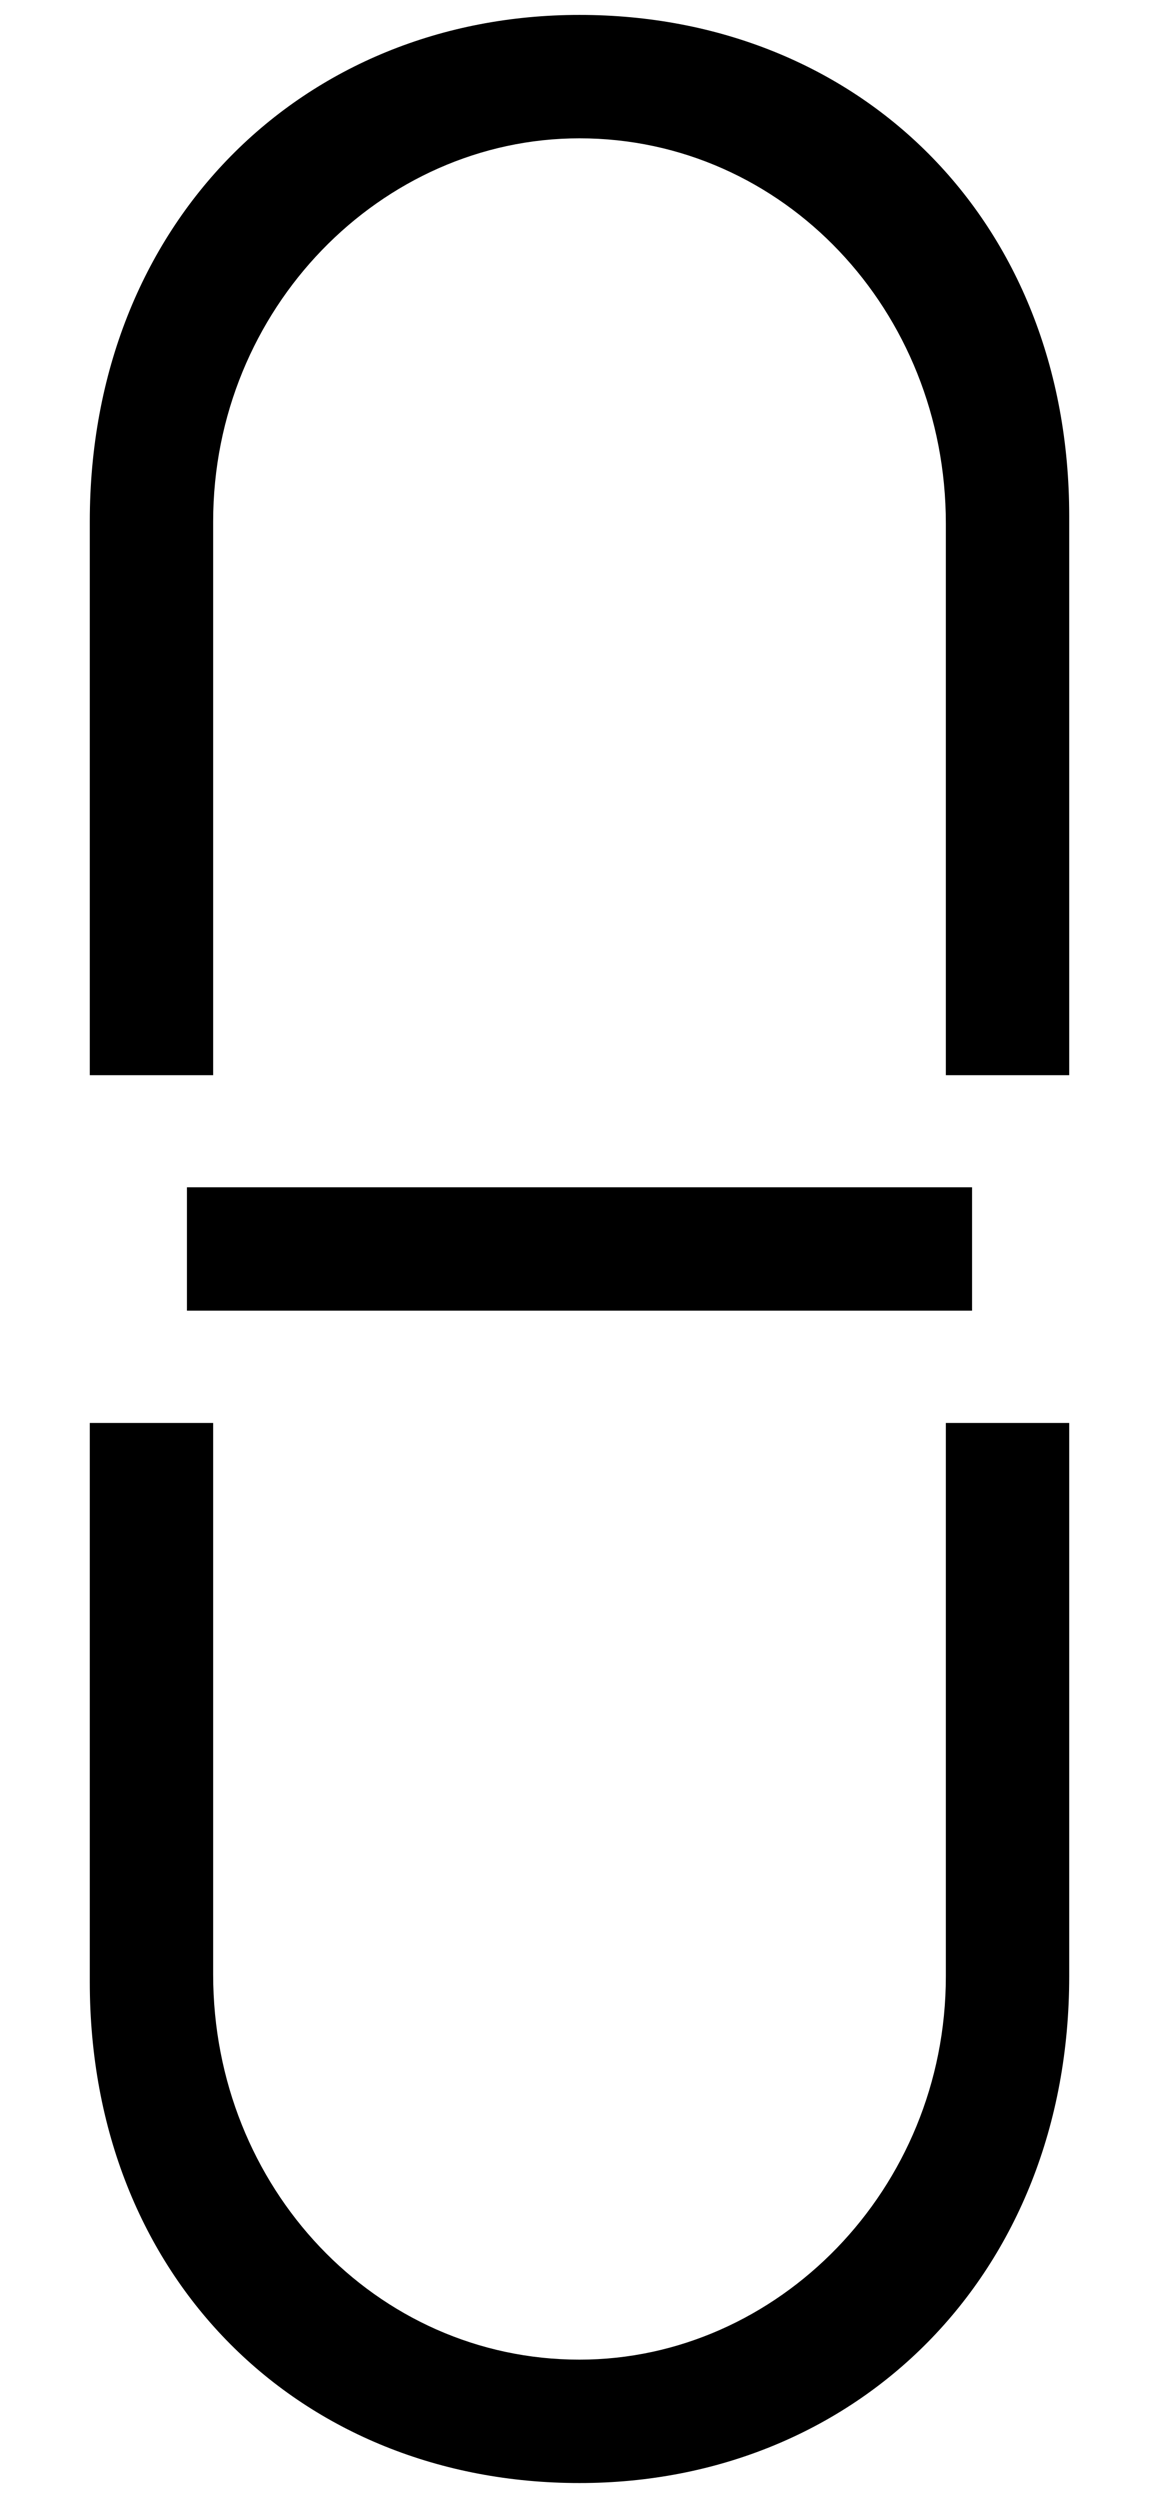
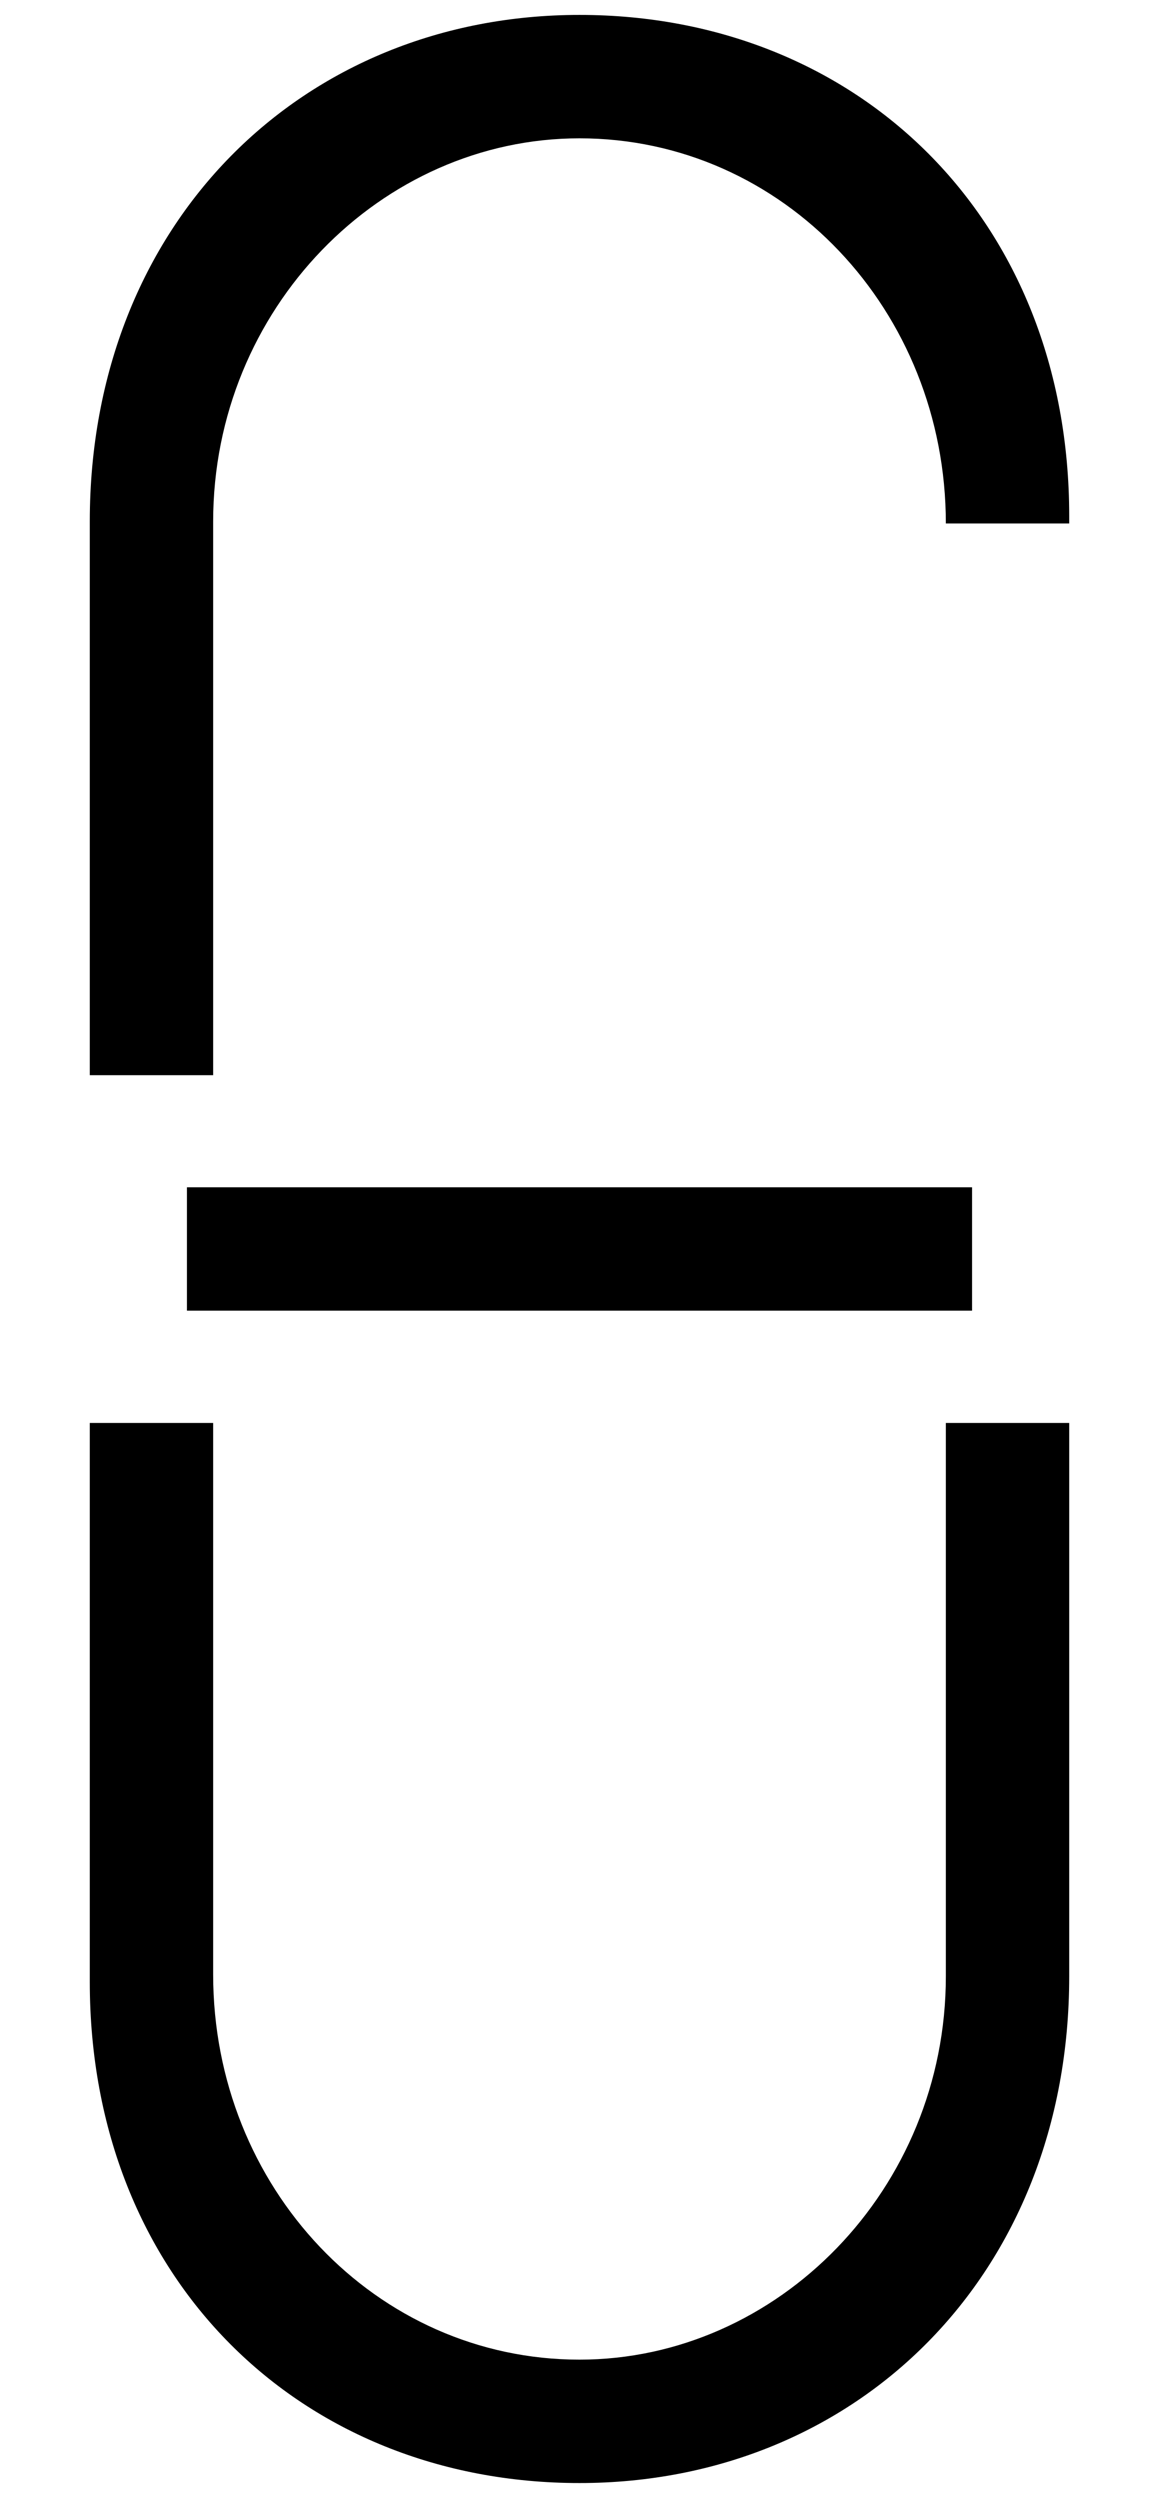
<svg xmlns="http://www.w3.org/2000/svg" xmlns:xlink="http://www.w3.org/1999/xlink" version="1.1" width="6.764pt" height="14.585pt" viewBox="70.735 58.684 6.764 14.585">
  <defs>
-     <path id="g0-153" d="M6.24-3.785V-7.047C6.24-8.782 5.007-9.971 3.382-9.971C1.767-9.971 .524-8.76 .524-7.015V-3.785H1.244V-7.015C1.244-8.258 2.225-9.251 3.382-9.251C4.571-9.251 5.52-8.247 5.52-7.004V-3.785H6.24ZM5.673-2.411V-3.131H1.091V-2.411H5.673ZM6.24-1.756H5.52V1.473C5.52 2.716 4.538 3.709 3.382 3.709C2.193 3.709 1.244 2.705 1.244 1.462V-1.756H.524V1.505C.524 3.24 1.756 4.429 3.382 4.429C4.996 4.429 6.24 3.218 6.24 1.473V-1.756Z" />
+     <path id="g0-153" d="M6.24-3.785V-7.047C6.24-8.782 5.007-9.971 3.382-9.971C1.767-9.971 .524-8.76 .524-7.015V-3.785H1.244V-7.015C1.244-8.258 2.225-9.251 3.382-9.251C4.571-9.251 5.52-8.247 5.52-7.004H6.24ZM5.673-2.411V-3.131H1.091V-2.411H5.673ZM6.24-1.756H5.52V1.473C5.52 2.716 4.538 3.709 3.382 3.709C2.193 3.709 1.244 2.705 1.244 1.462V-1.756H.524V1.505C.524 3.24 1.756 4.429 3.382 4.429C4.996 4.429 6.24 3.218 6.24 1.473V-1.756Z" />
  </defs>
  <g id="page1">
    <use x="70.735" y="68.742" xlink:href="#g0-153" />
  </g>
</svg>